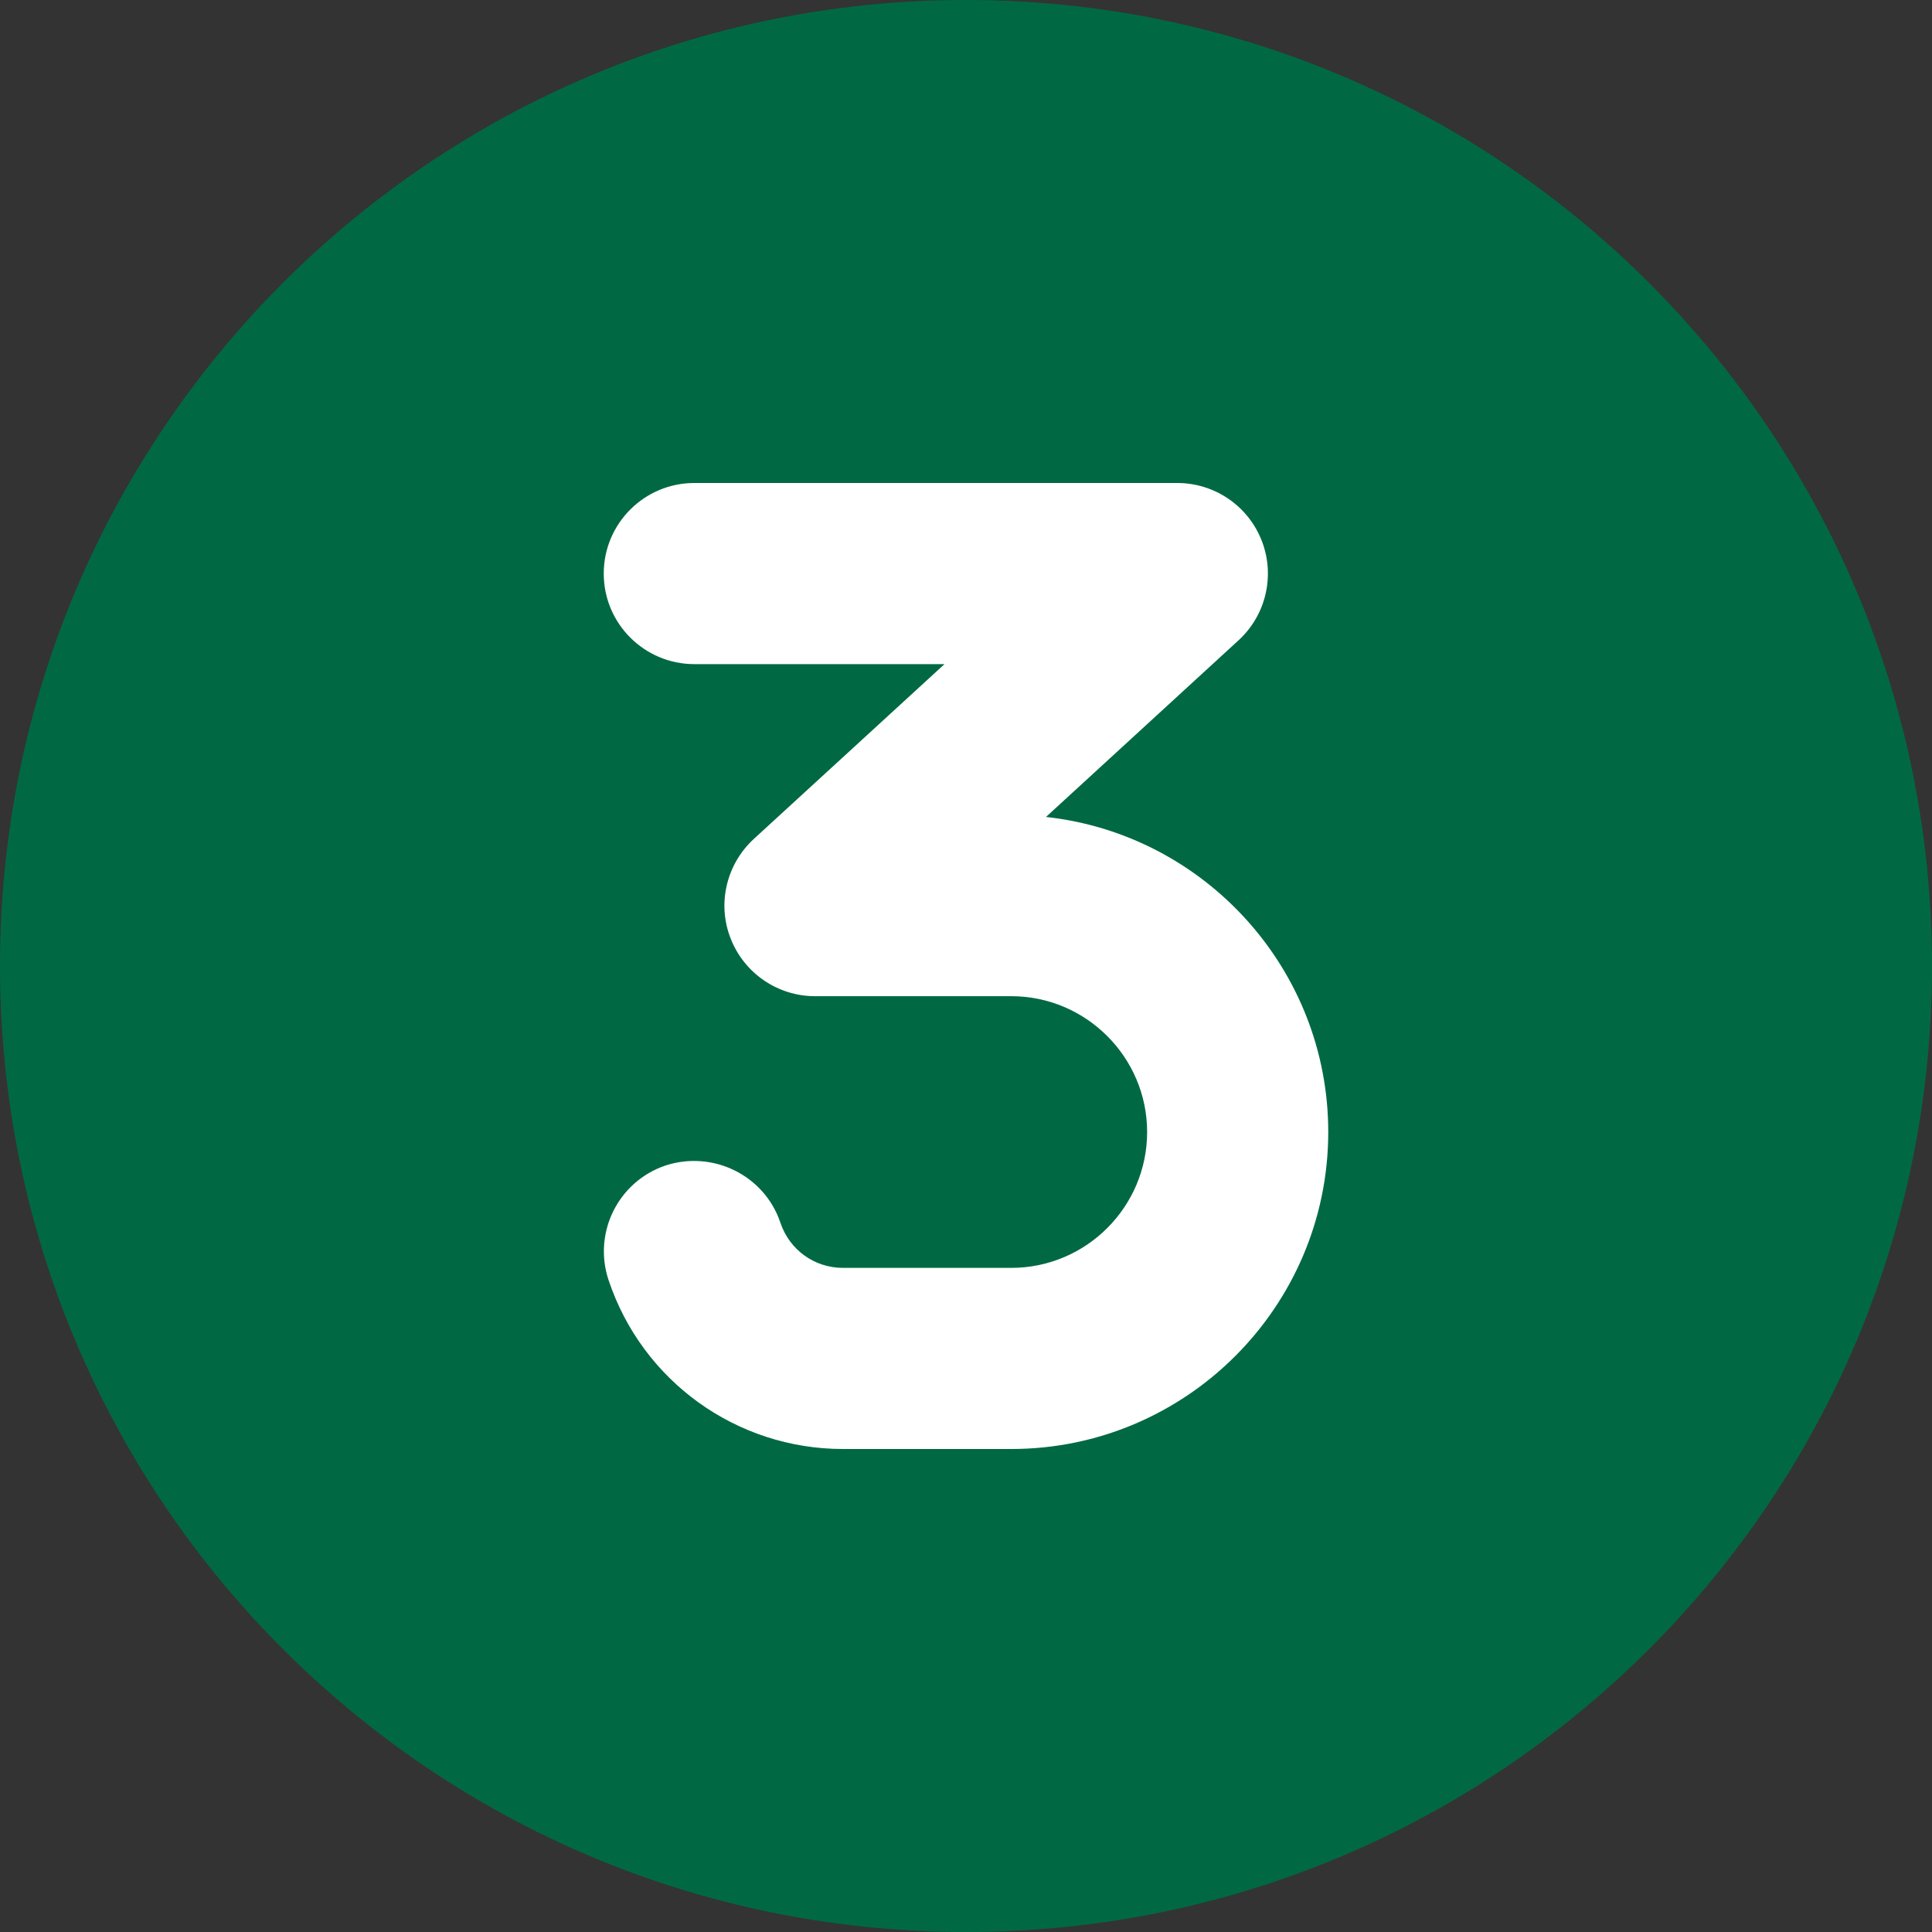
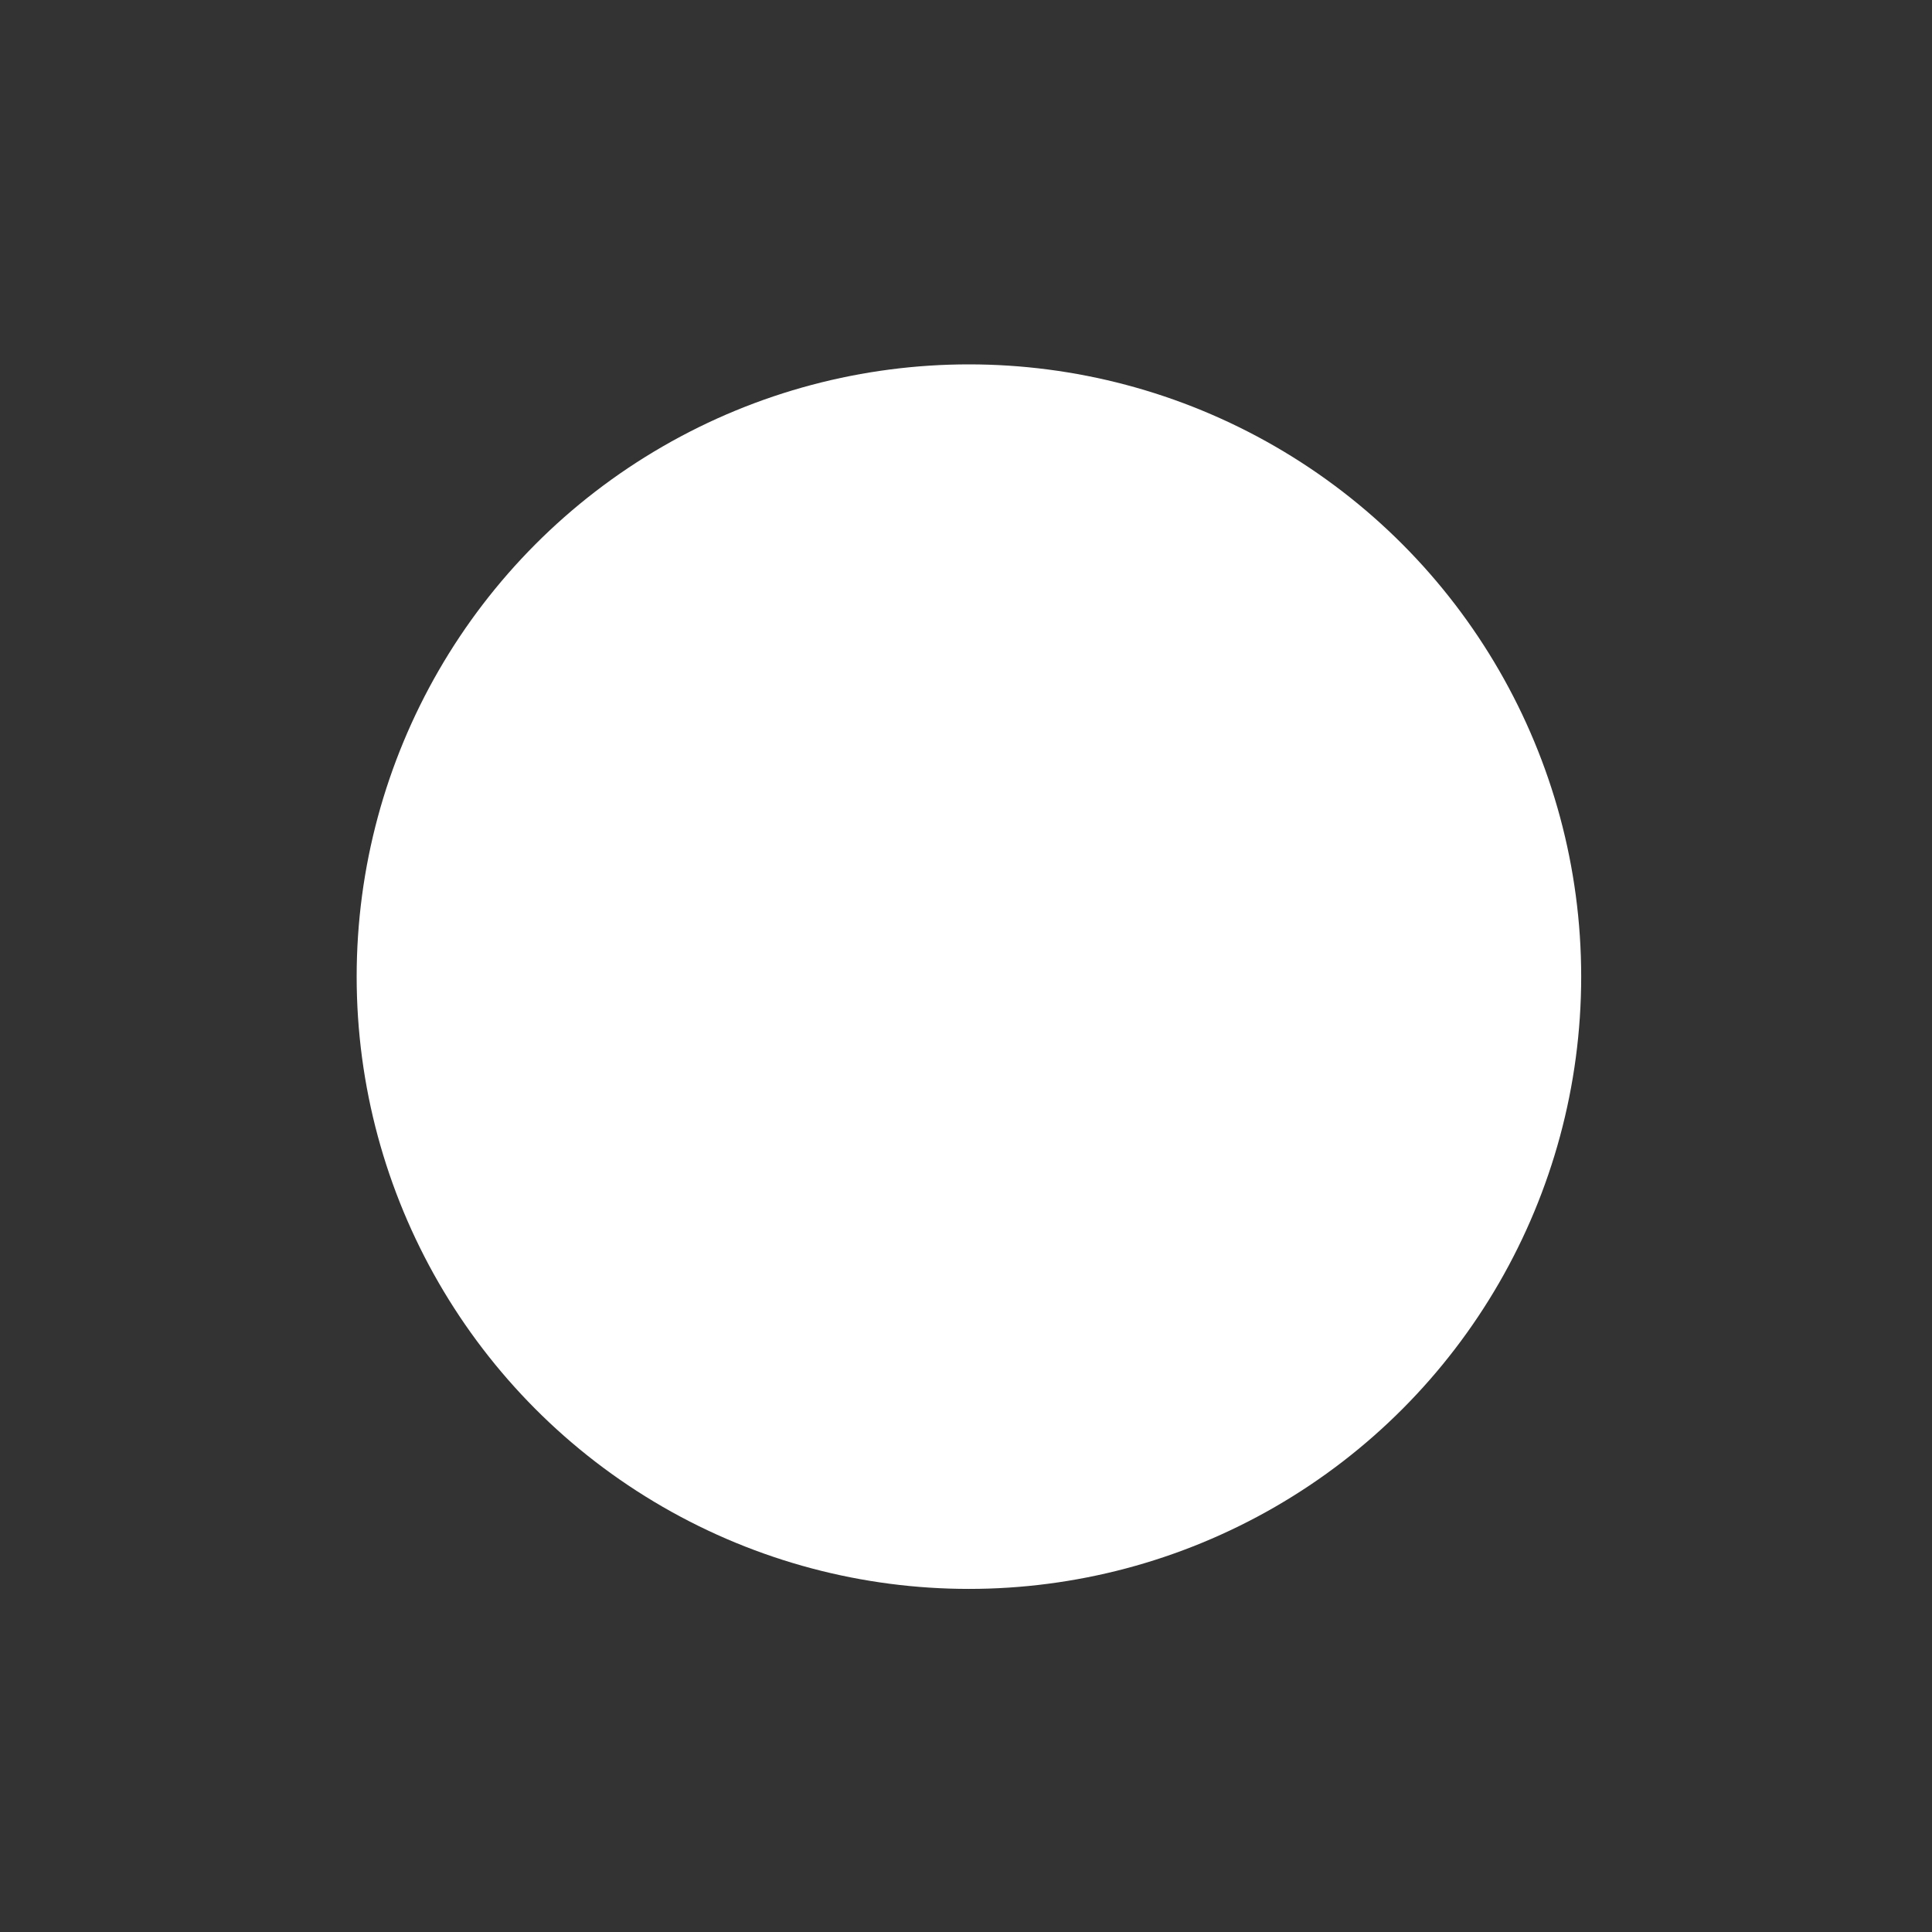
<svg xmlns="http://www.w3.org/2000/svg" width="100%" height="100%" viewBox="0 0 512 512" version="1.1" xml:space="preserve" style="fill-rule:evenodd;clip-rule:evenodd;stroke-linejoin:round;stroke-miterlimit:2;">
  <rect x="0" y="0" width="512" height="512" fill="#333333" stroke="none" />
  <g transform="matrix(1,0,0,1,-17.604,-13.078)">
    <circle cx="274.379" cy="271.898" r="162.256" style="fill:white;" />
  </g>
-   <path d="M256,0C114.6,0 0,114.6 0,256C0,397.4 114.6,512 256,512C397.4,512 512,397.4 512,256C512,114.6 397.4,0 256,0ZM268,384L223.4,384C195.17,384 170.2,366 161.27,339.22C157.082,326.63 163.879,313.03 176.46,308.84C189,304.8 202.6,311.5 206.8,324C209.2,331.2 215.8,336 223.4,336L268,336C287.84,336 304,319.84 304,300C304,280.16 287.8,264 268,264L216,264C206.109,264 197.22,257.938 193.62,248.69C190,239.5 192.5,229 199.8,222.3L250.3,176L184,176C170.8,176 160,165.3 160,152C160,138.7 170.8,128 184,128L312,128C321.891,128 330.78,134.062 334.38,143.31C337.958,152.529 335.521,163 328.224,169.69L277.2,216.5C319.2,221.1 352,256.8 352,300C352,346.3 314.3,384 268,384Z" style="fill:rgb(0,105,67);fill-rule:nonzero;" />
</svg>